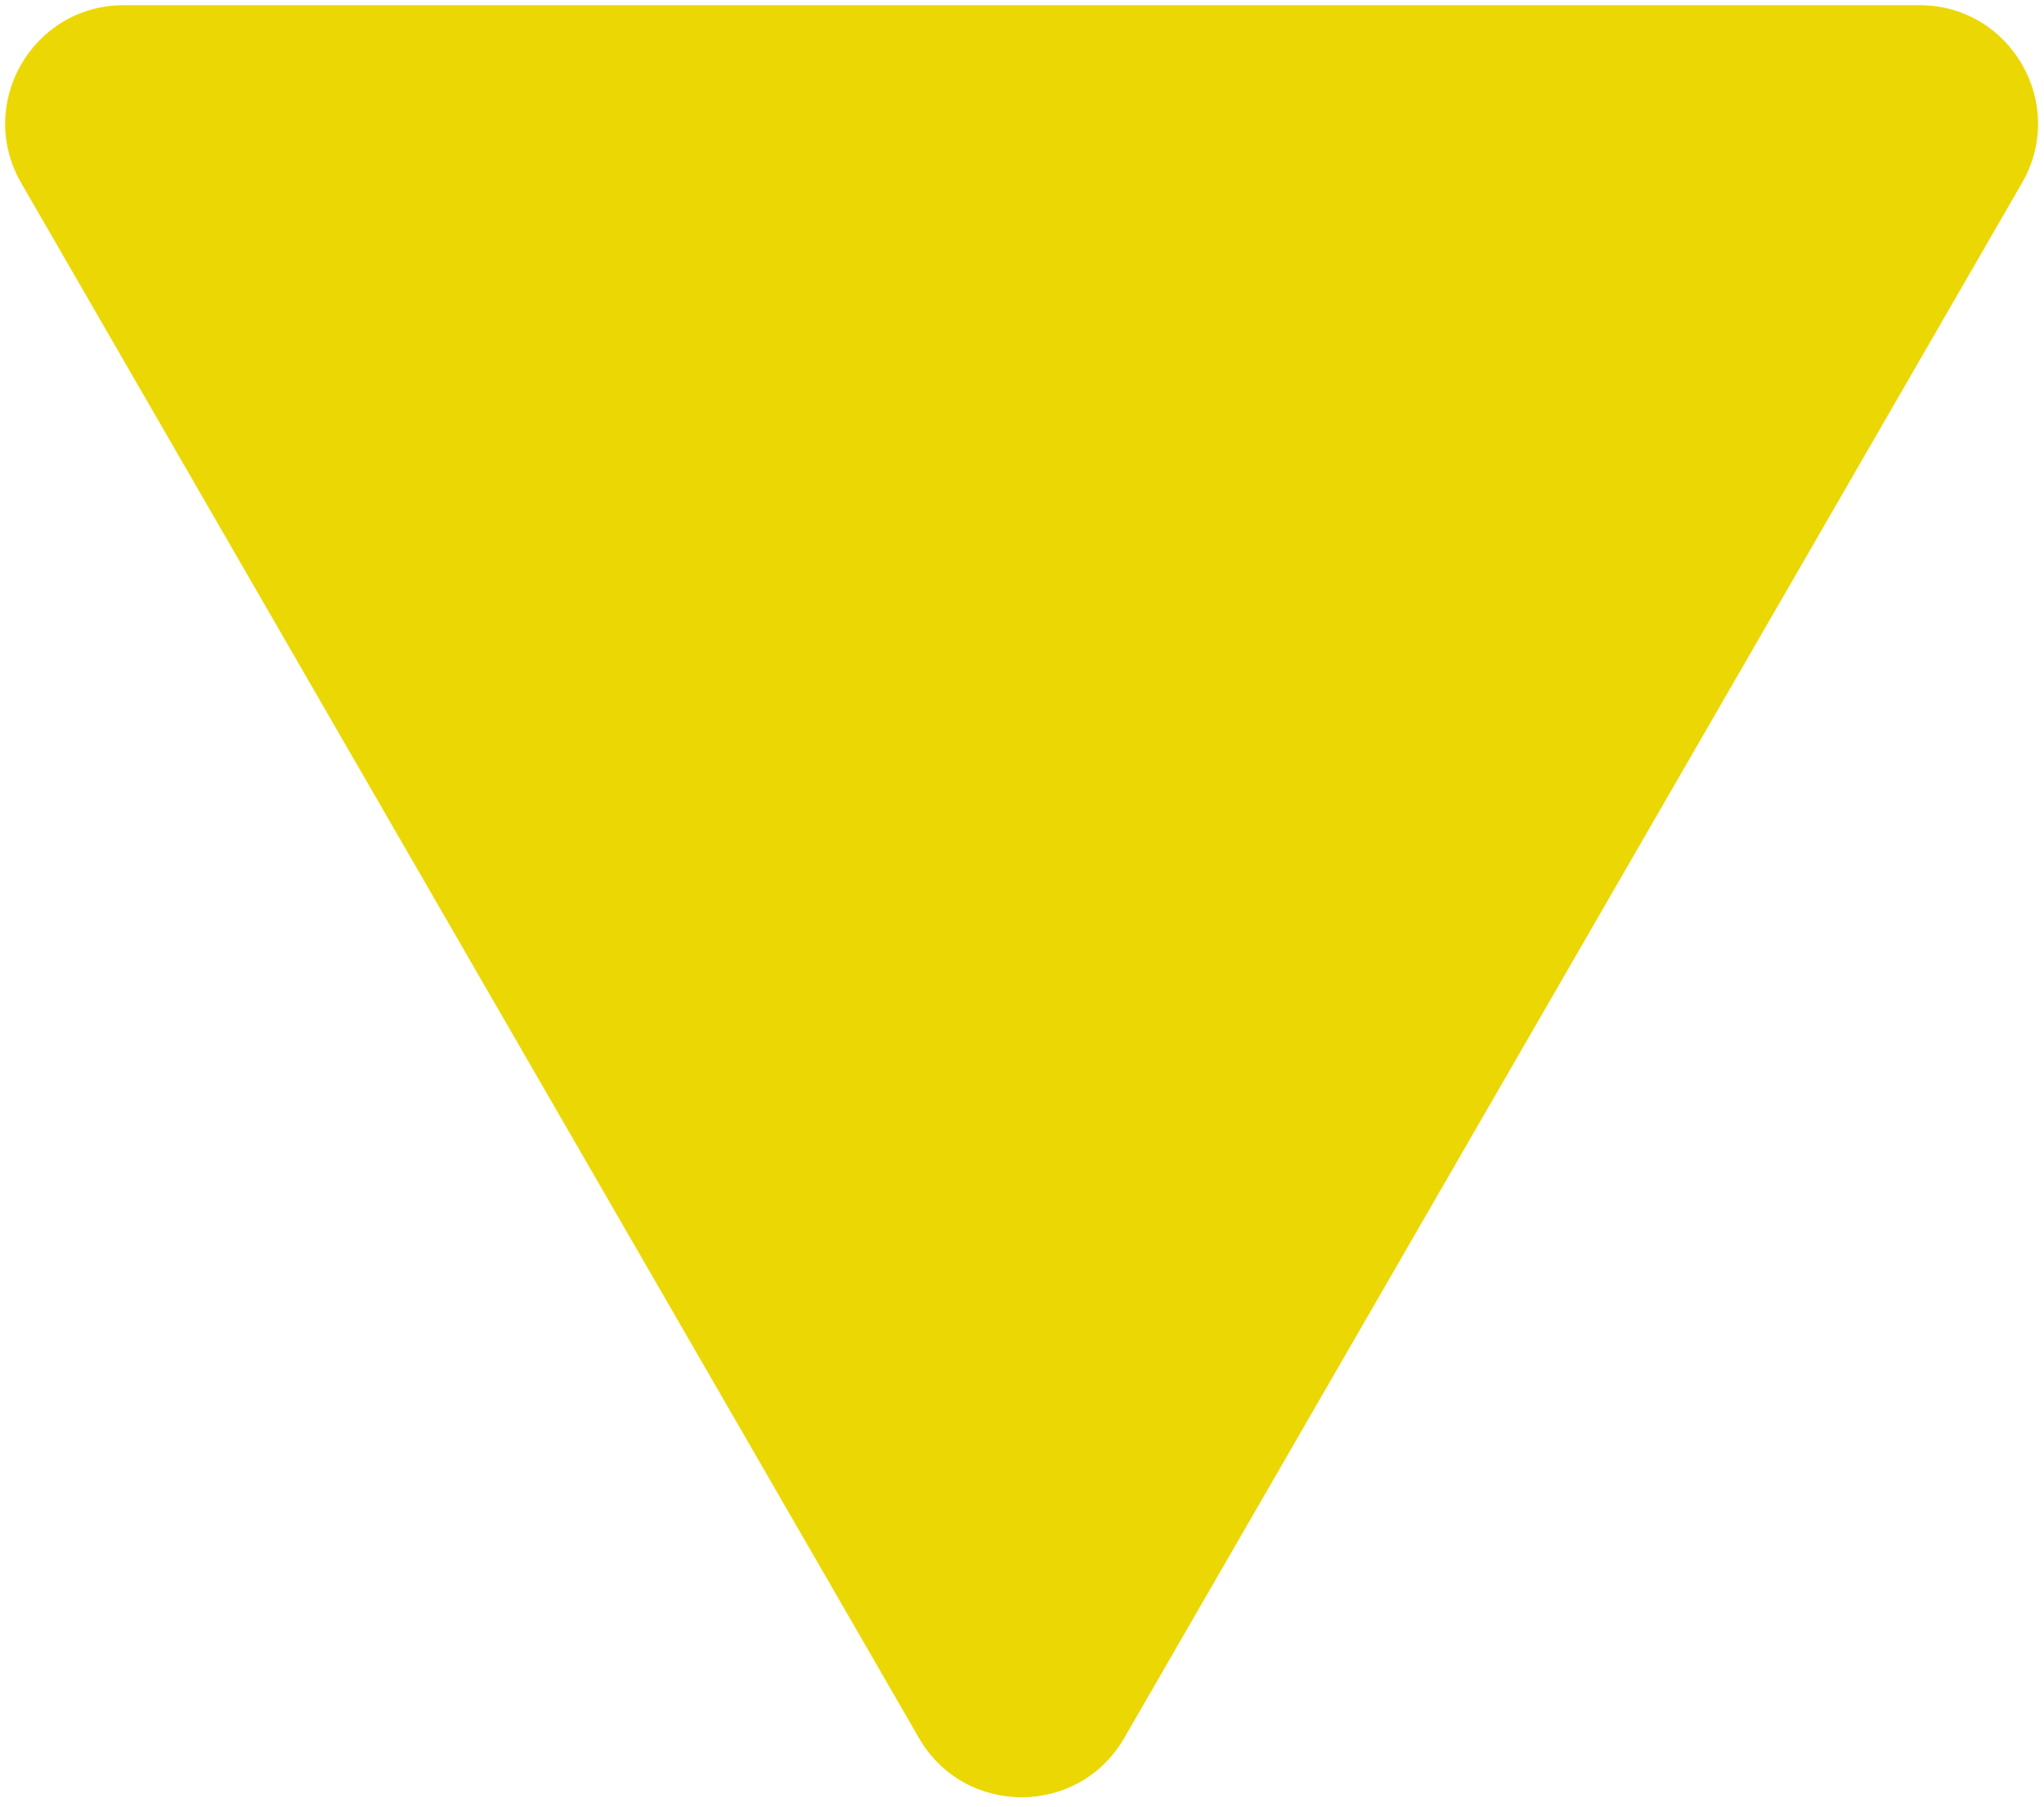
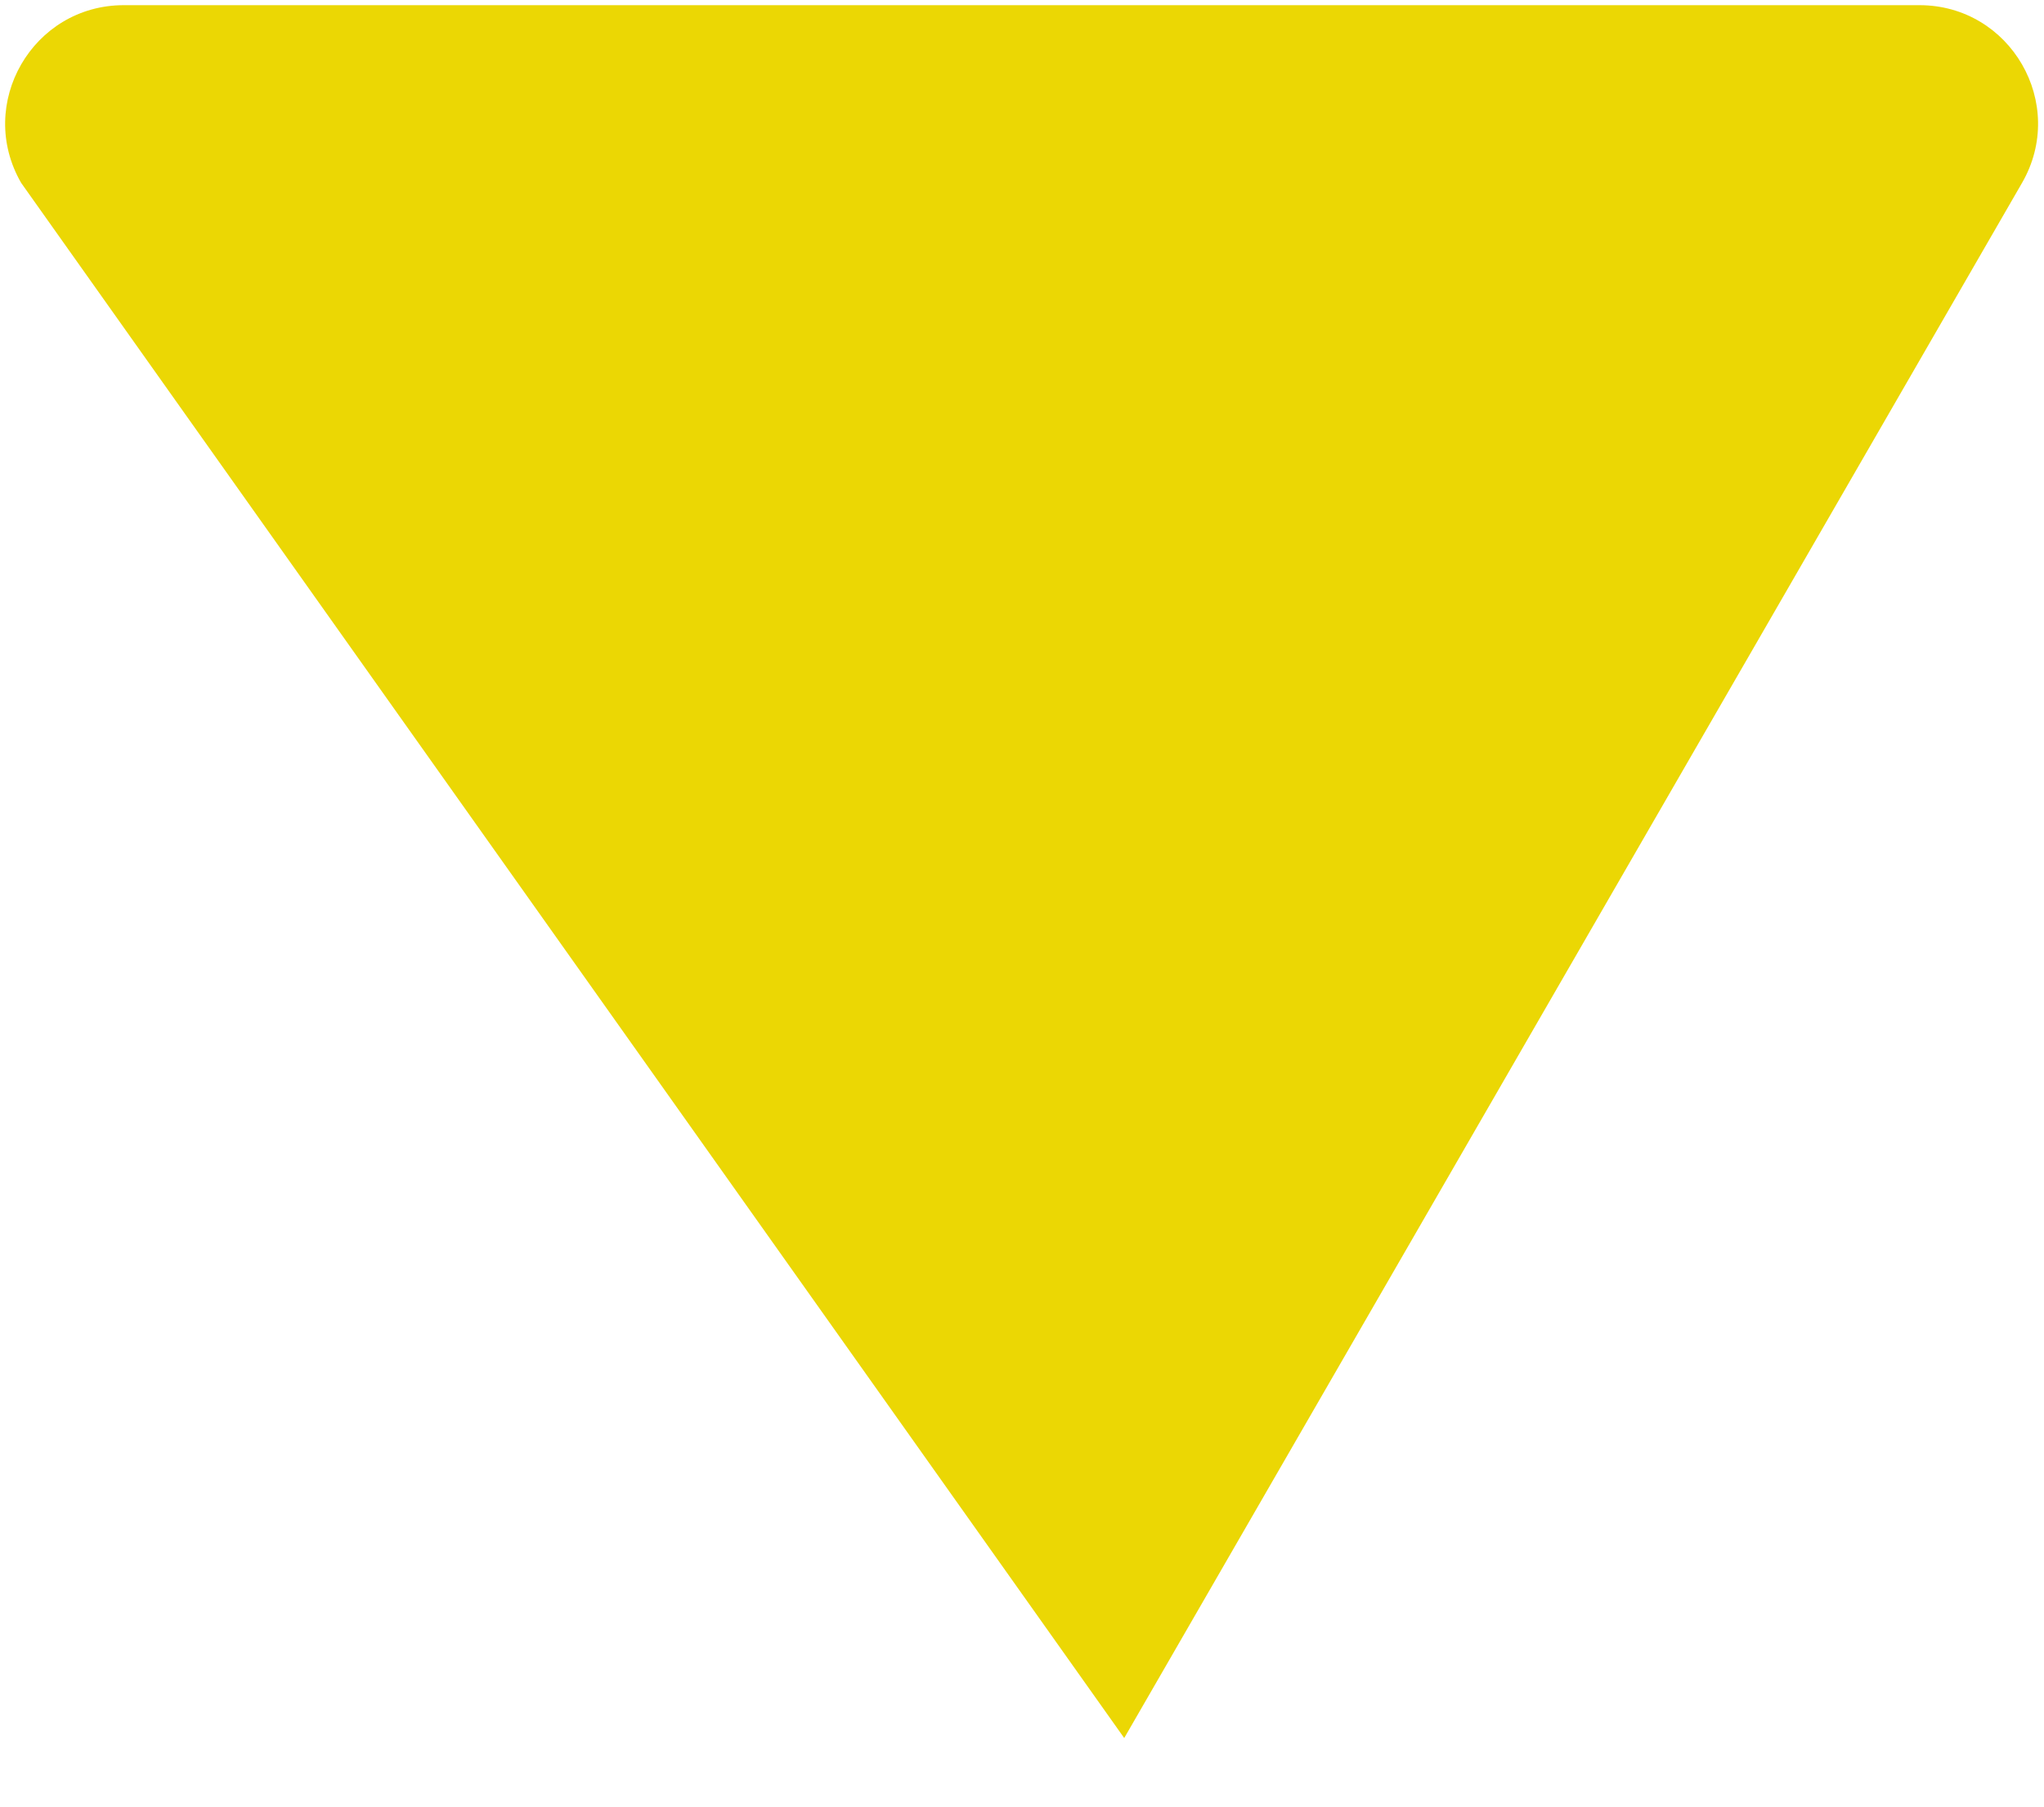
<svg xmlns="http://www.w3.org/2000/svg" width="138" height="122" viewBox="0 0 138 122" fill="none">
-   <path d="M75.901 117.336C72.822 122.669 65.124 122.669 62.045 117.336L1.43 12.349C-1.649 7.016 2.2 0.349 8.359 0.349L129.588 0.349C135.746 0.349 139.595 7.016 136.516 12.349L75.901 117.336Z" fill="#EBD704" />
+   <path d="M75.901 117.336L1.43 12.349C-1.649 7.016 2.2 0.349 8.359 0.349L129.588 0.349C135.746 0.349 139.595 7.016 136.516 12.349L75.901 117.336Z" fill="#EBD704" />
</svg>